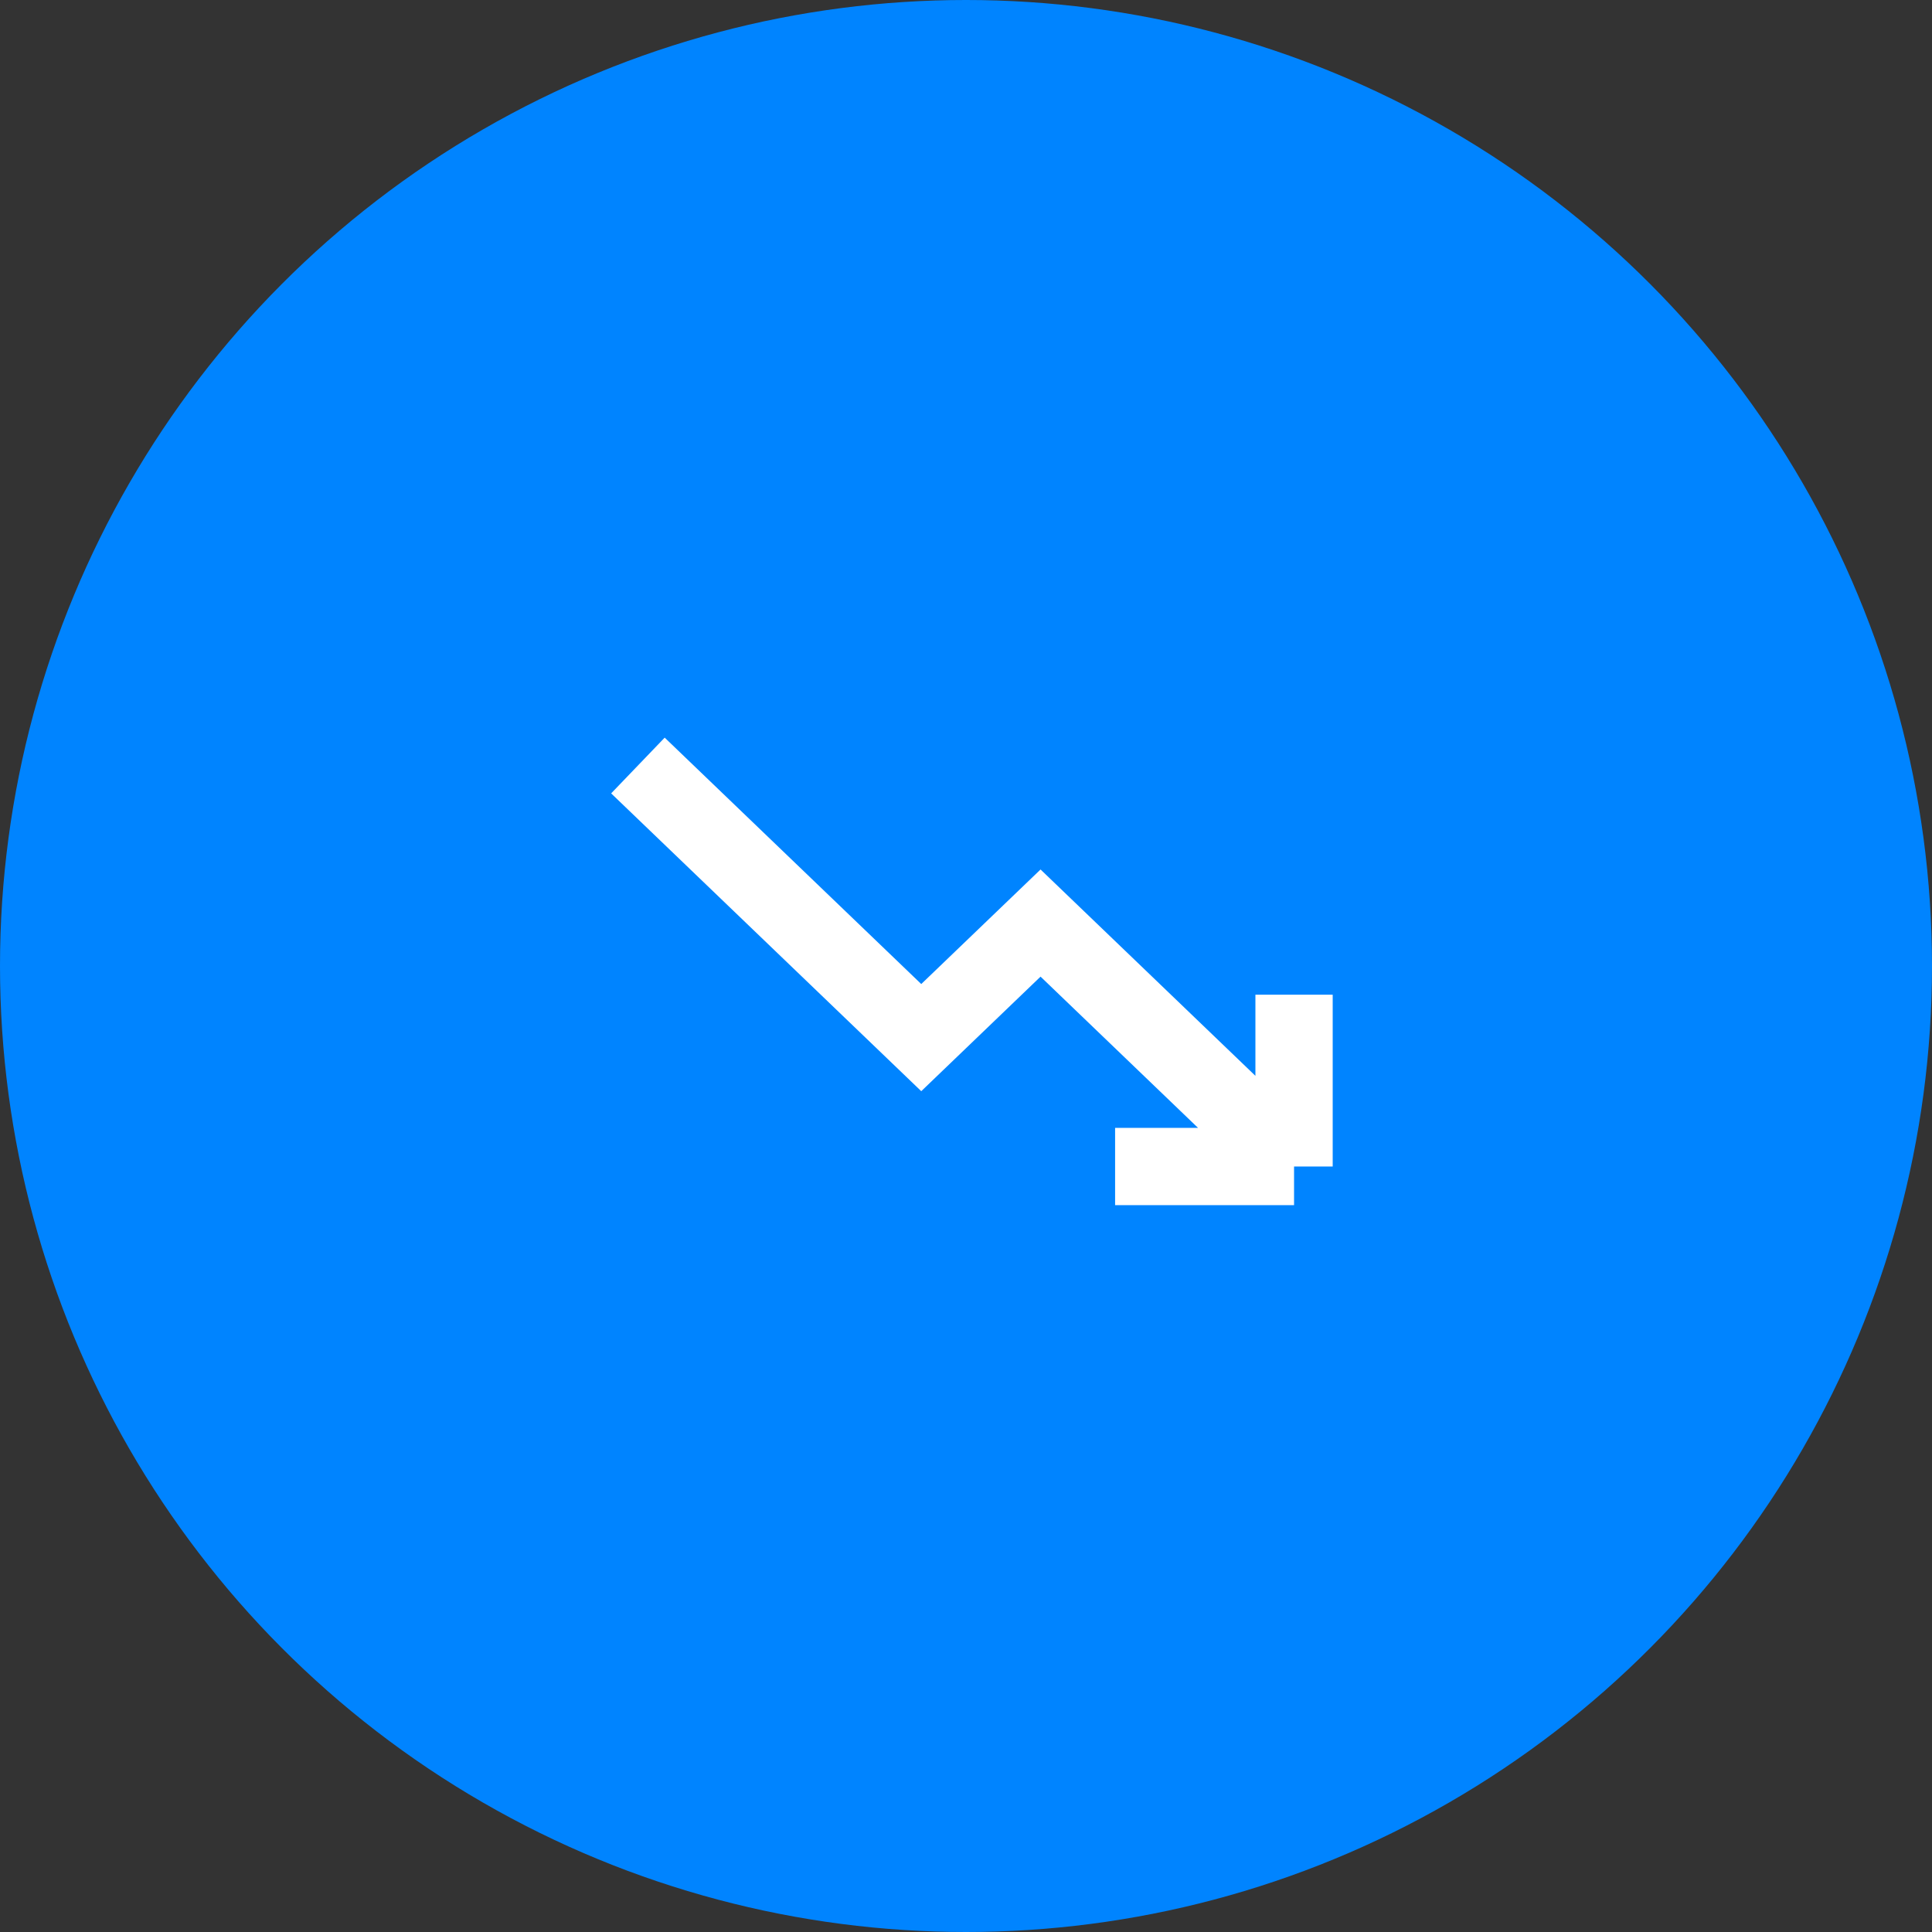
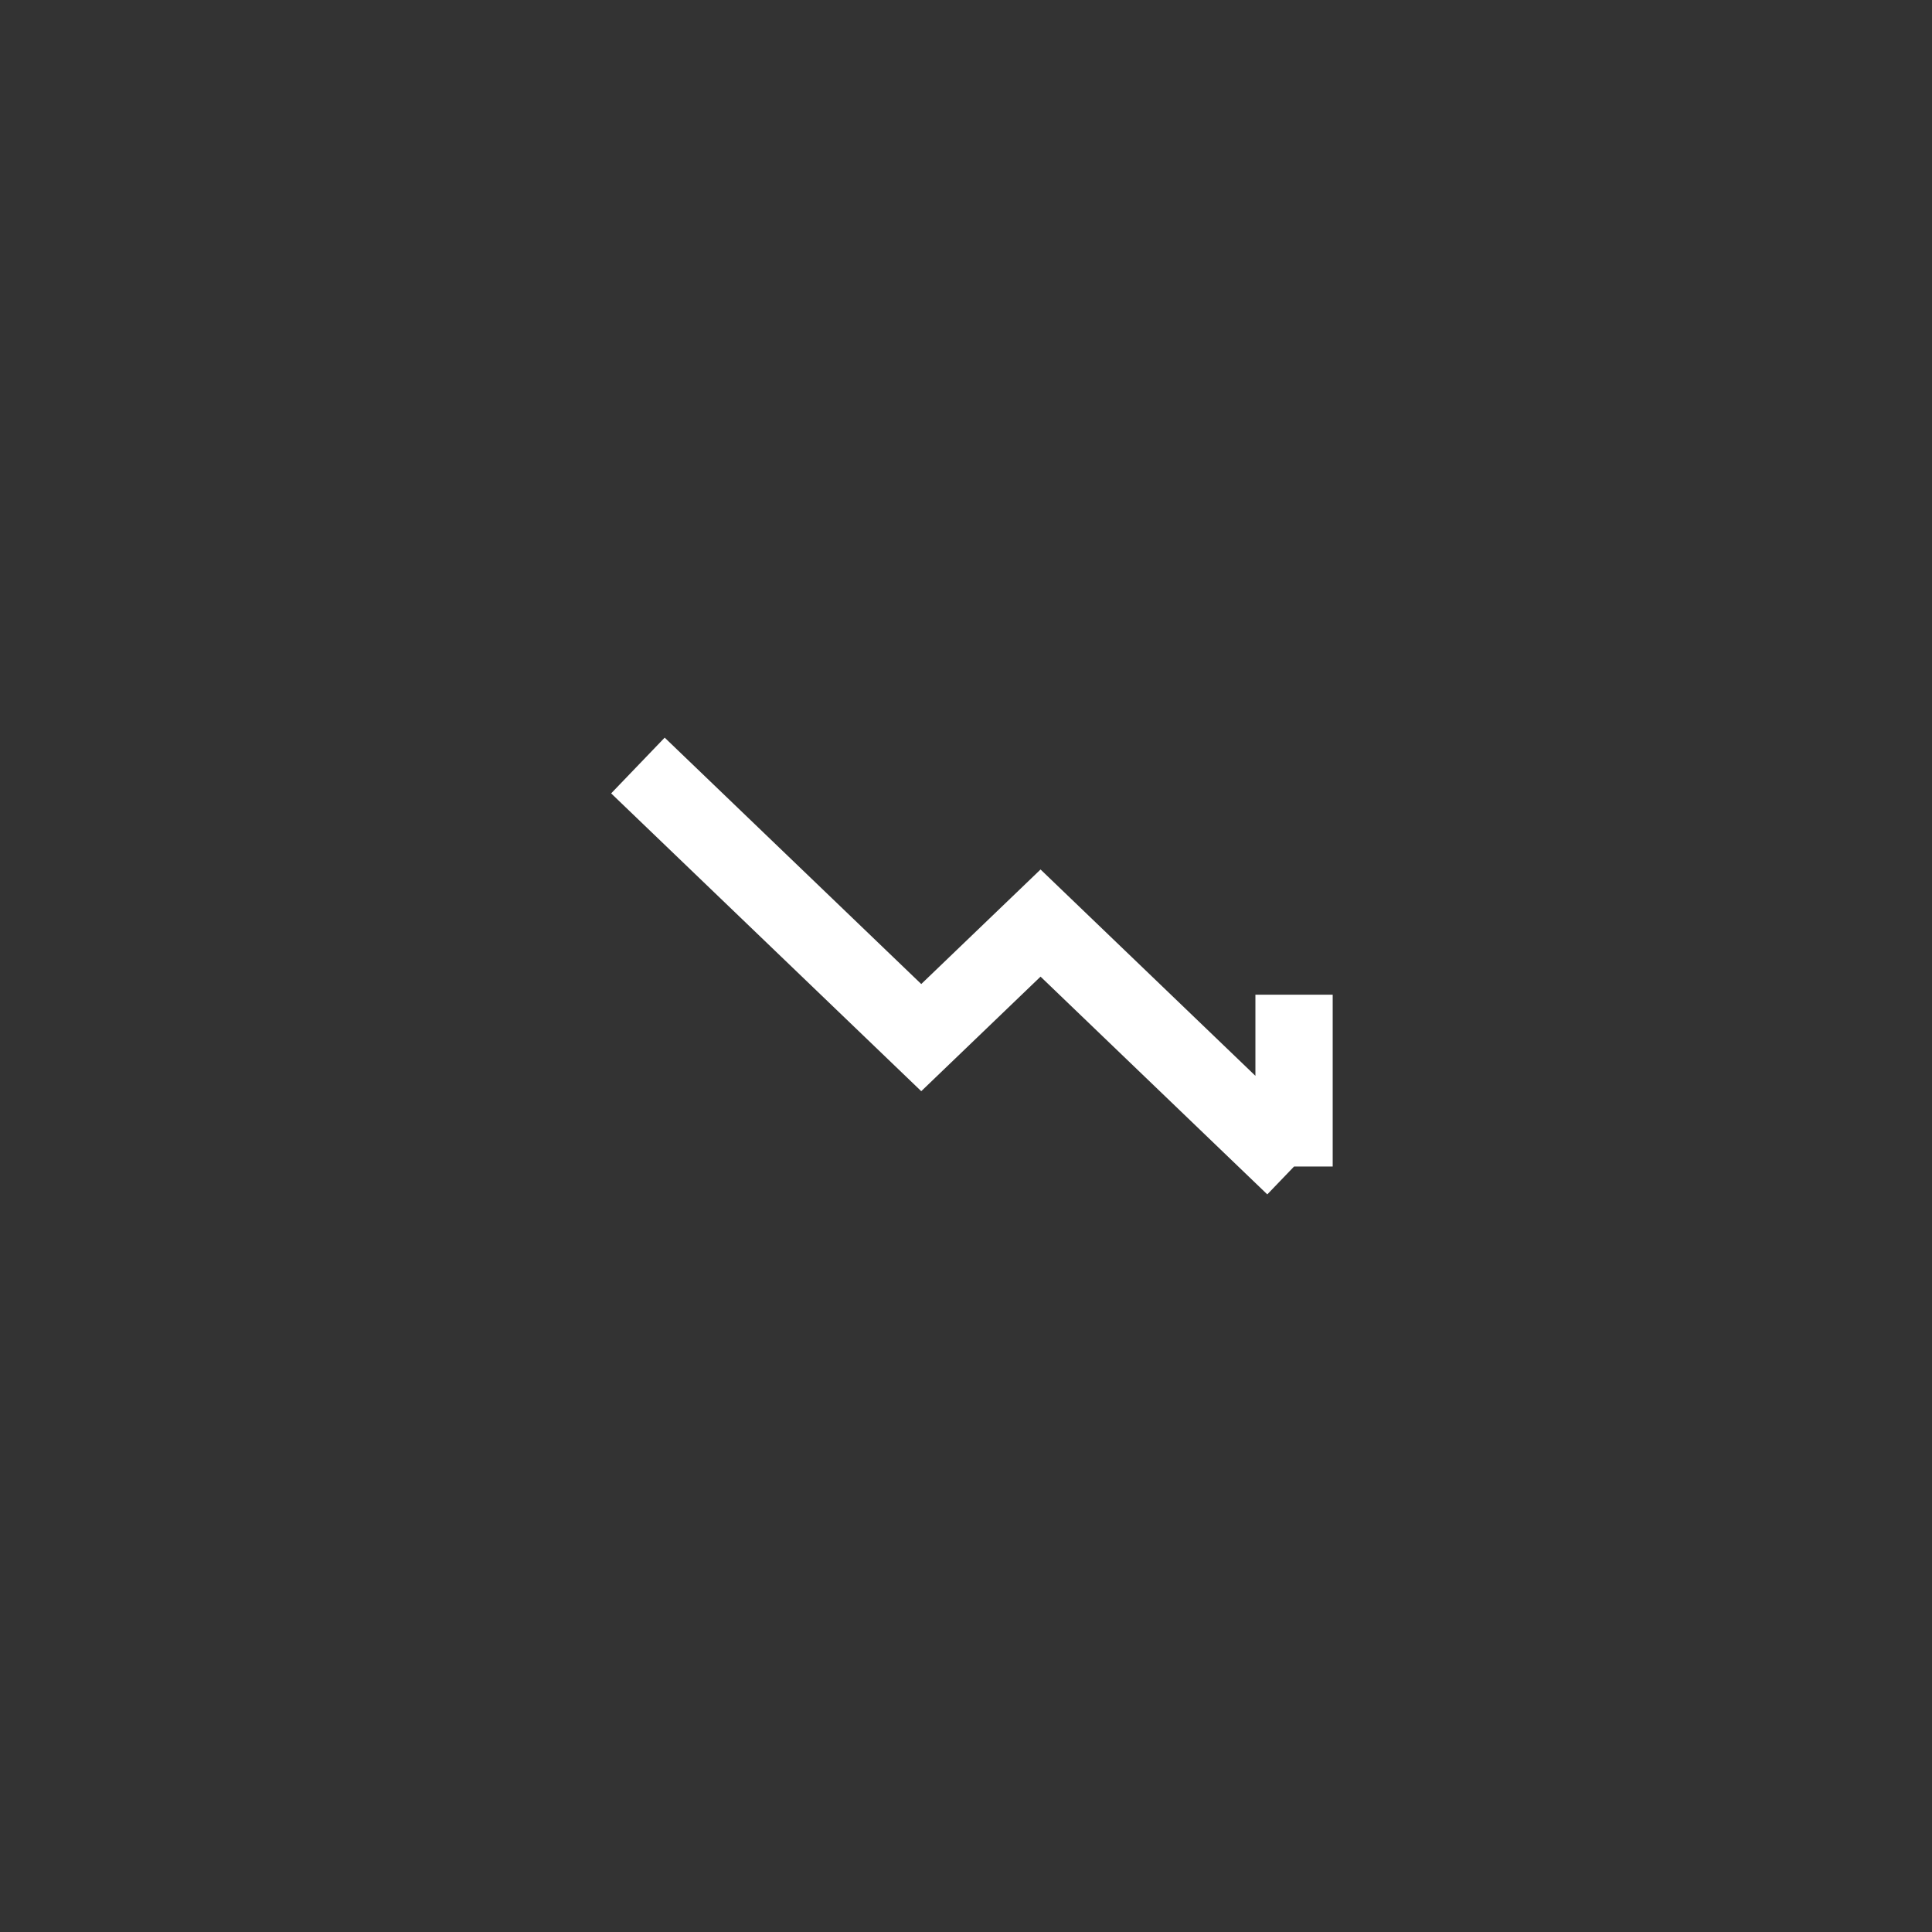
<svg xmlns="http://www.w3.org/2000/svg" fill="none" height="75" viewBox="0 0 75 75" width="75">
  <rect x="0" y="0" width="75" height="75" fill="#333333" stroke="none" />
-   <circle cx="37.5" cy="37.5" fill="#0084ff" r="37.5" />
-   <path d="m24.764 29.717 10.999 10.563 4.631-4.447 9.841 9.451m0 0v-6.671m0 6.671h-6.947" stroke="#fff" stroke-width="3" />
+   <path d="m24.764 29.717 10.999 10.563 4.631-4.447 9.841 9.451m0 0v-6.671m0 6.671" stroke="#fff" stroke-width="3" />
</svg>